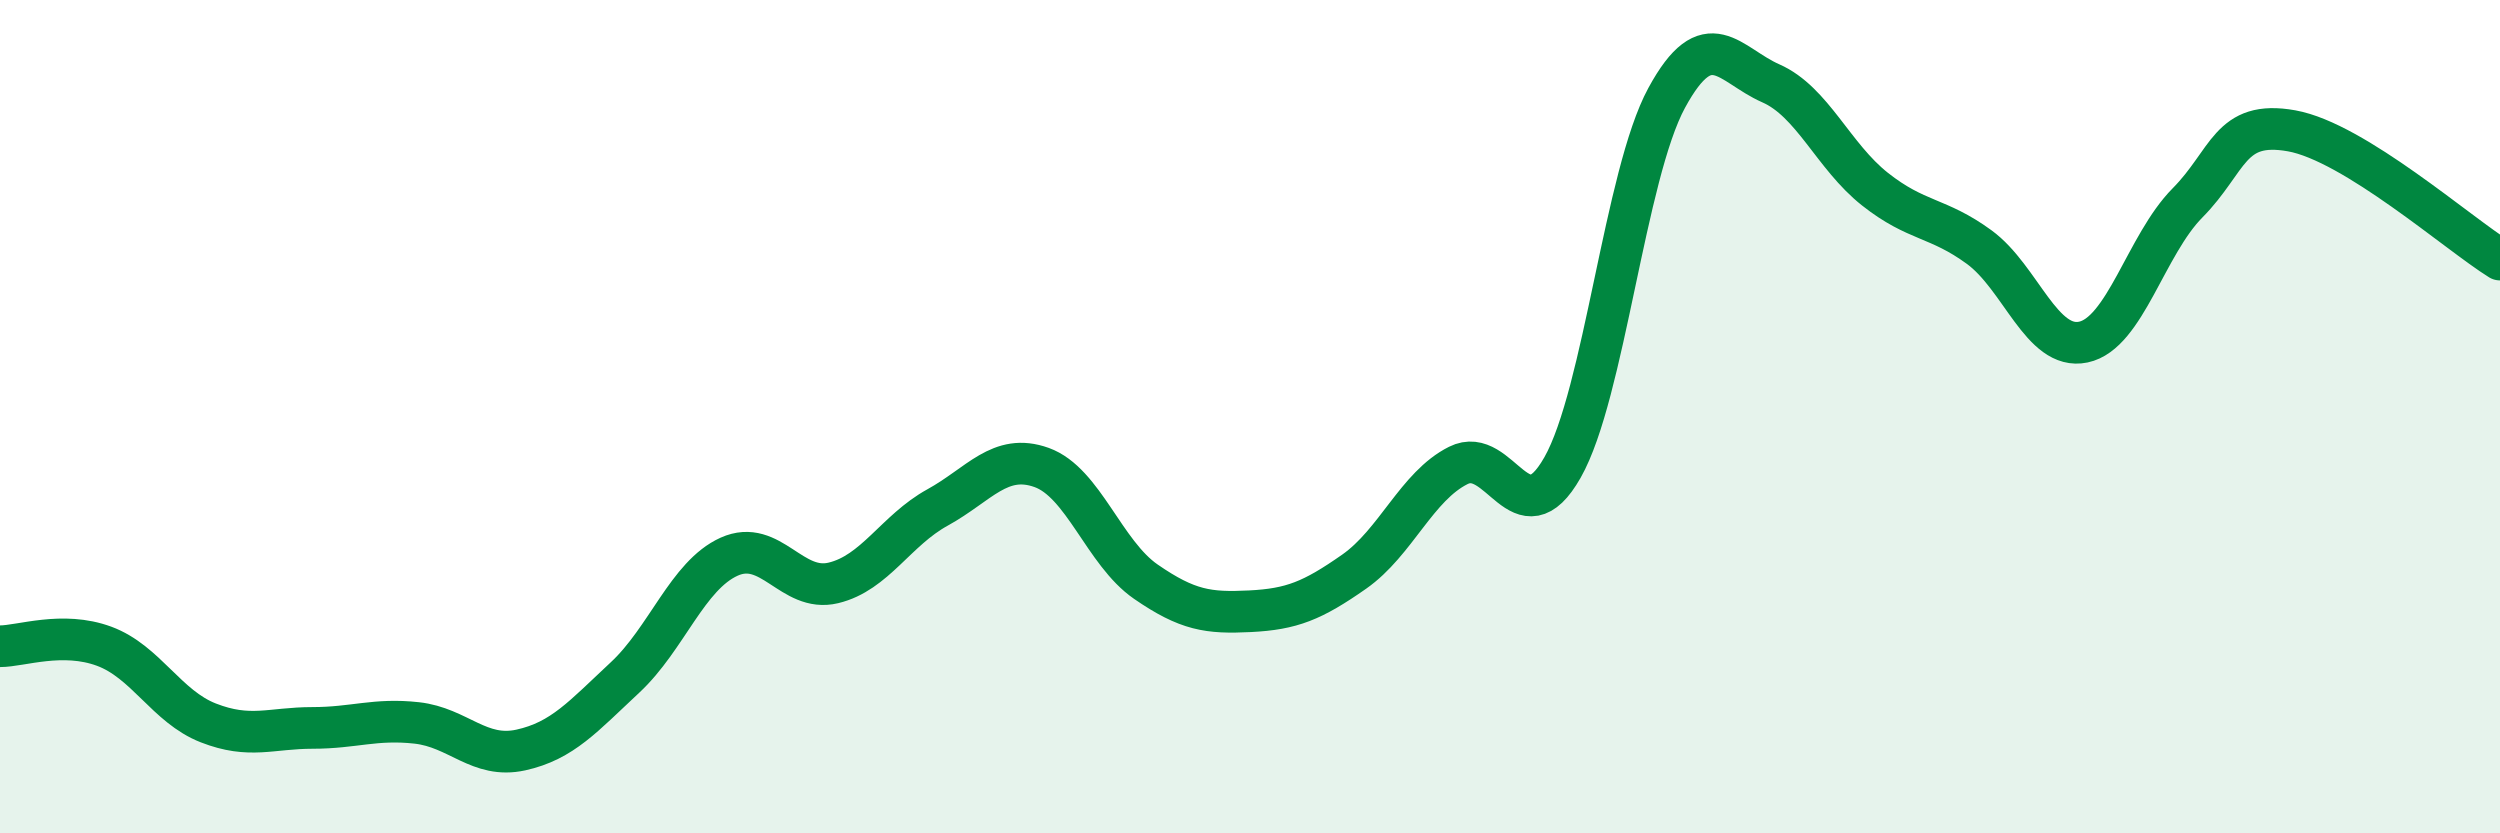
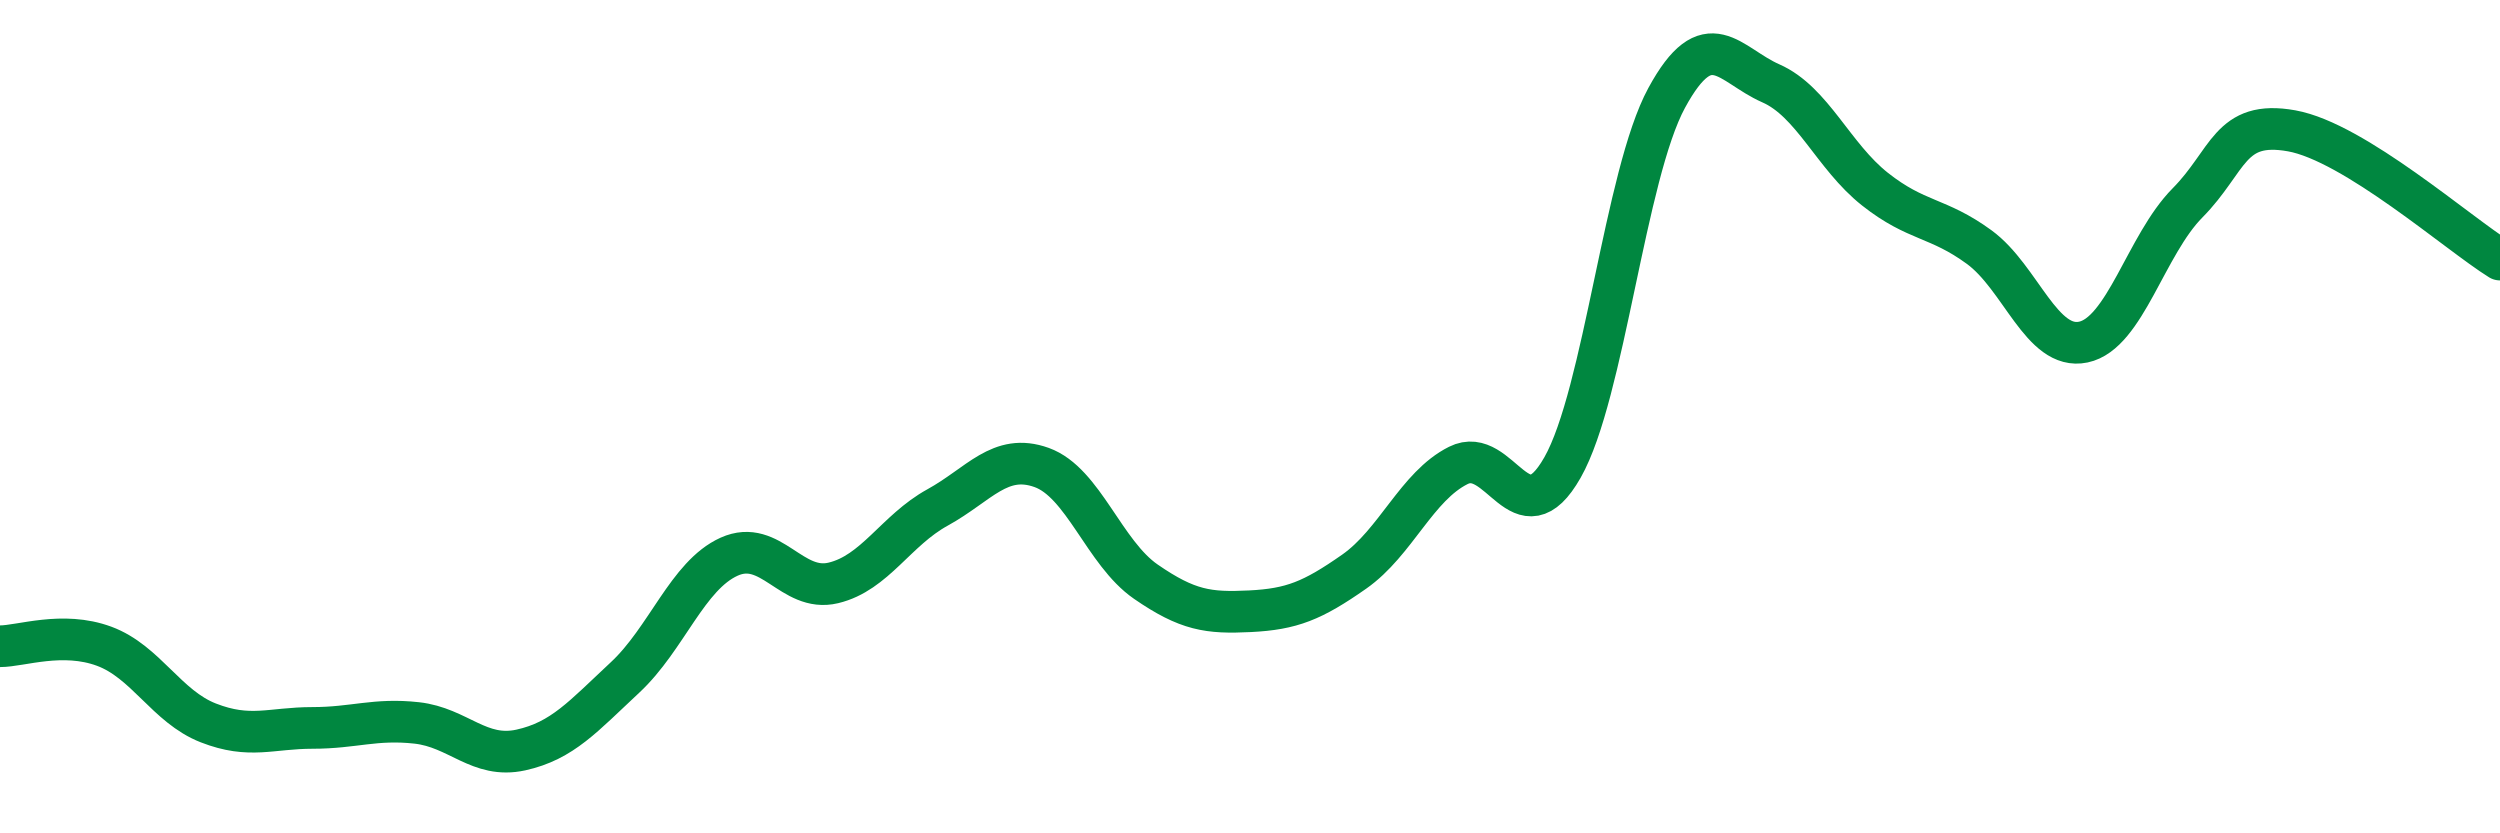
<svg xmlns="http://www.w3.org/2000/svg" width="60" height="20" viewBox="0 0 60 20">
-   <path d="M 0,15.51 C 0.5,15.51 1.5,15.14 2.5,15.51 C 3.5,15.88 4,16.96 5,17.35 C 6,17.74 6.5,17.47 7.5,17.47 C 8.5,17.47 9,17.24 10,17.35 C 11,17.46 11.5,18.22 12.5,18 C 13.5,17.78 14,17.19 15,16.26 C 16,15.33 16.5,13.81 17.5,13.36 C 18.5,12.91 19,14.23 20,13.99 C 21,13.75 21.5,12.73 22.5,12.18 C 23.5,11.63 24,10.86 25,11.22 C 26,11.58 26.5,13.27 27.5,13.96 C 28.5,14.65 29,14.72 30,14.67 C 31,14.62 31.5,14.42 32.5,13.72 C 33.5,13.02 34,11.67 35,11.17 C 36,10.67 36.5,12.98 37.5,11.22 C 38.5,9.46 39,4.19 40,2.35 C 41,0.51 41.5,1.56 42.5,2 C 43.5,2.44 44,3.75 45,4.54 C 46,5.33 46.5,5.2 47.5,5.93 C 48.5,6.66 49,8.42 50,8.21 C 51,8 51.5,5.88 52.5,4.87 C 53.5,3.86 53.5,2.87 55,3.14 C 56.5,3.41 59,5.61 60,6.23L60 20L0 20Z" fill="#008740" opacity="0.1" stroke-linecap="round" stroke-linejoin="round" />
  <path d="M 0,15.51 C 0.5,15.51 1.5,15.14 2.5,15.51 C 3.5,15.88 4,16.96 5,17.35 C 6,17.74 6.5,17.47 7.5,17.47 C 8.5,17.47 9,17.24 10,17.35 C 11,17.46 11.5,18.22 12.5,18 C 13.5,17.78 14,17.19 15,16.26 C 16,15.33 16.5,13.81 17.5,13.36 C 18.5,12.91 19,14.23 20,13.99 C 21,13.75 21.5,12.73 22.5,12.18 C 23.5,11.63 24,10.86 25,11.22 C 26,11.58 26.5,13.27 27.5,13.96 C 28.5,14.65 29,14.72 30,14.67 C 31,14.62 31.5,14.42 32.5,13.72 C 33.5,13.02 34,11.67 35,11.17 C 36,10.67 36.5,12.98 37.5,11.22 C 38.5,9.46 39,4.19 40,2.35 C 41,0.51 41.5,1.56 42.5,2 C 43.5,2.44 44,3.75 45,4.54 C 46,5.33 46.5,5.2 47.5,5.93 C 48.5,6.66 49,8.42 50,8.21 C 51,8 51.5,5.88 52.5,4.87 C 53.5,3.86 53.5,2.87 55,3.14 C 56.5,3.41 59,5.61 60,6.23" stroke="#008740" stroke-width="1" fill="none" stroke-linecap="round" stroke-linejoin="round" />
</svg>